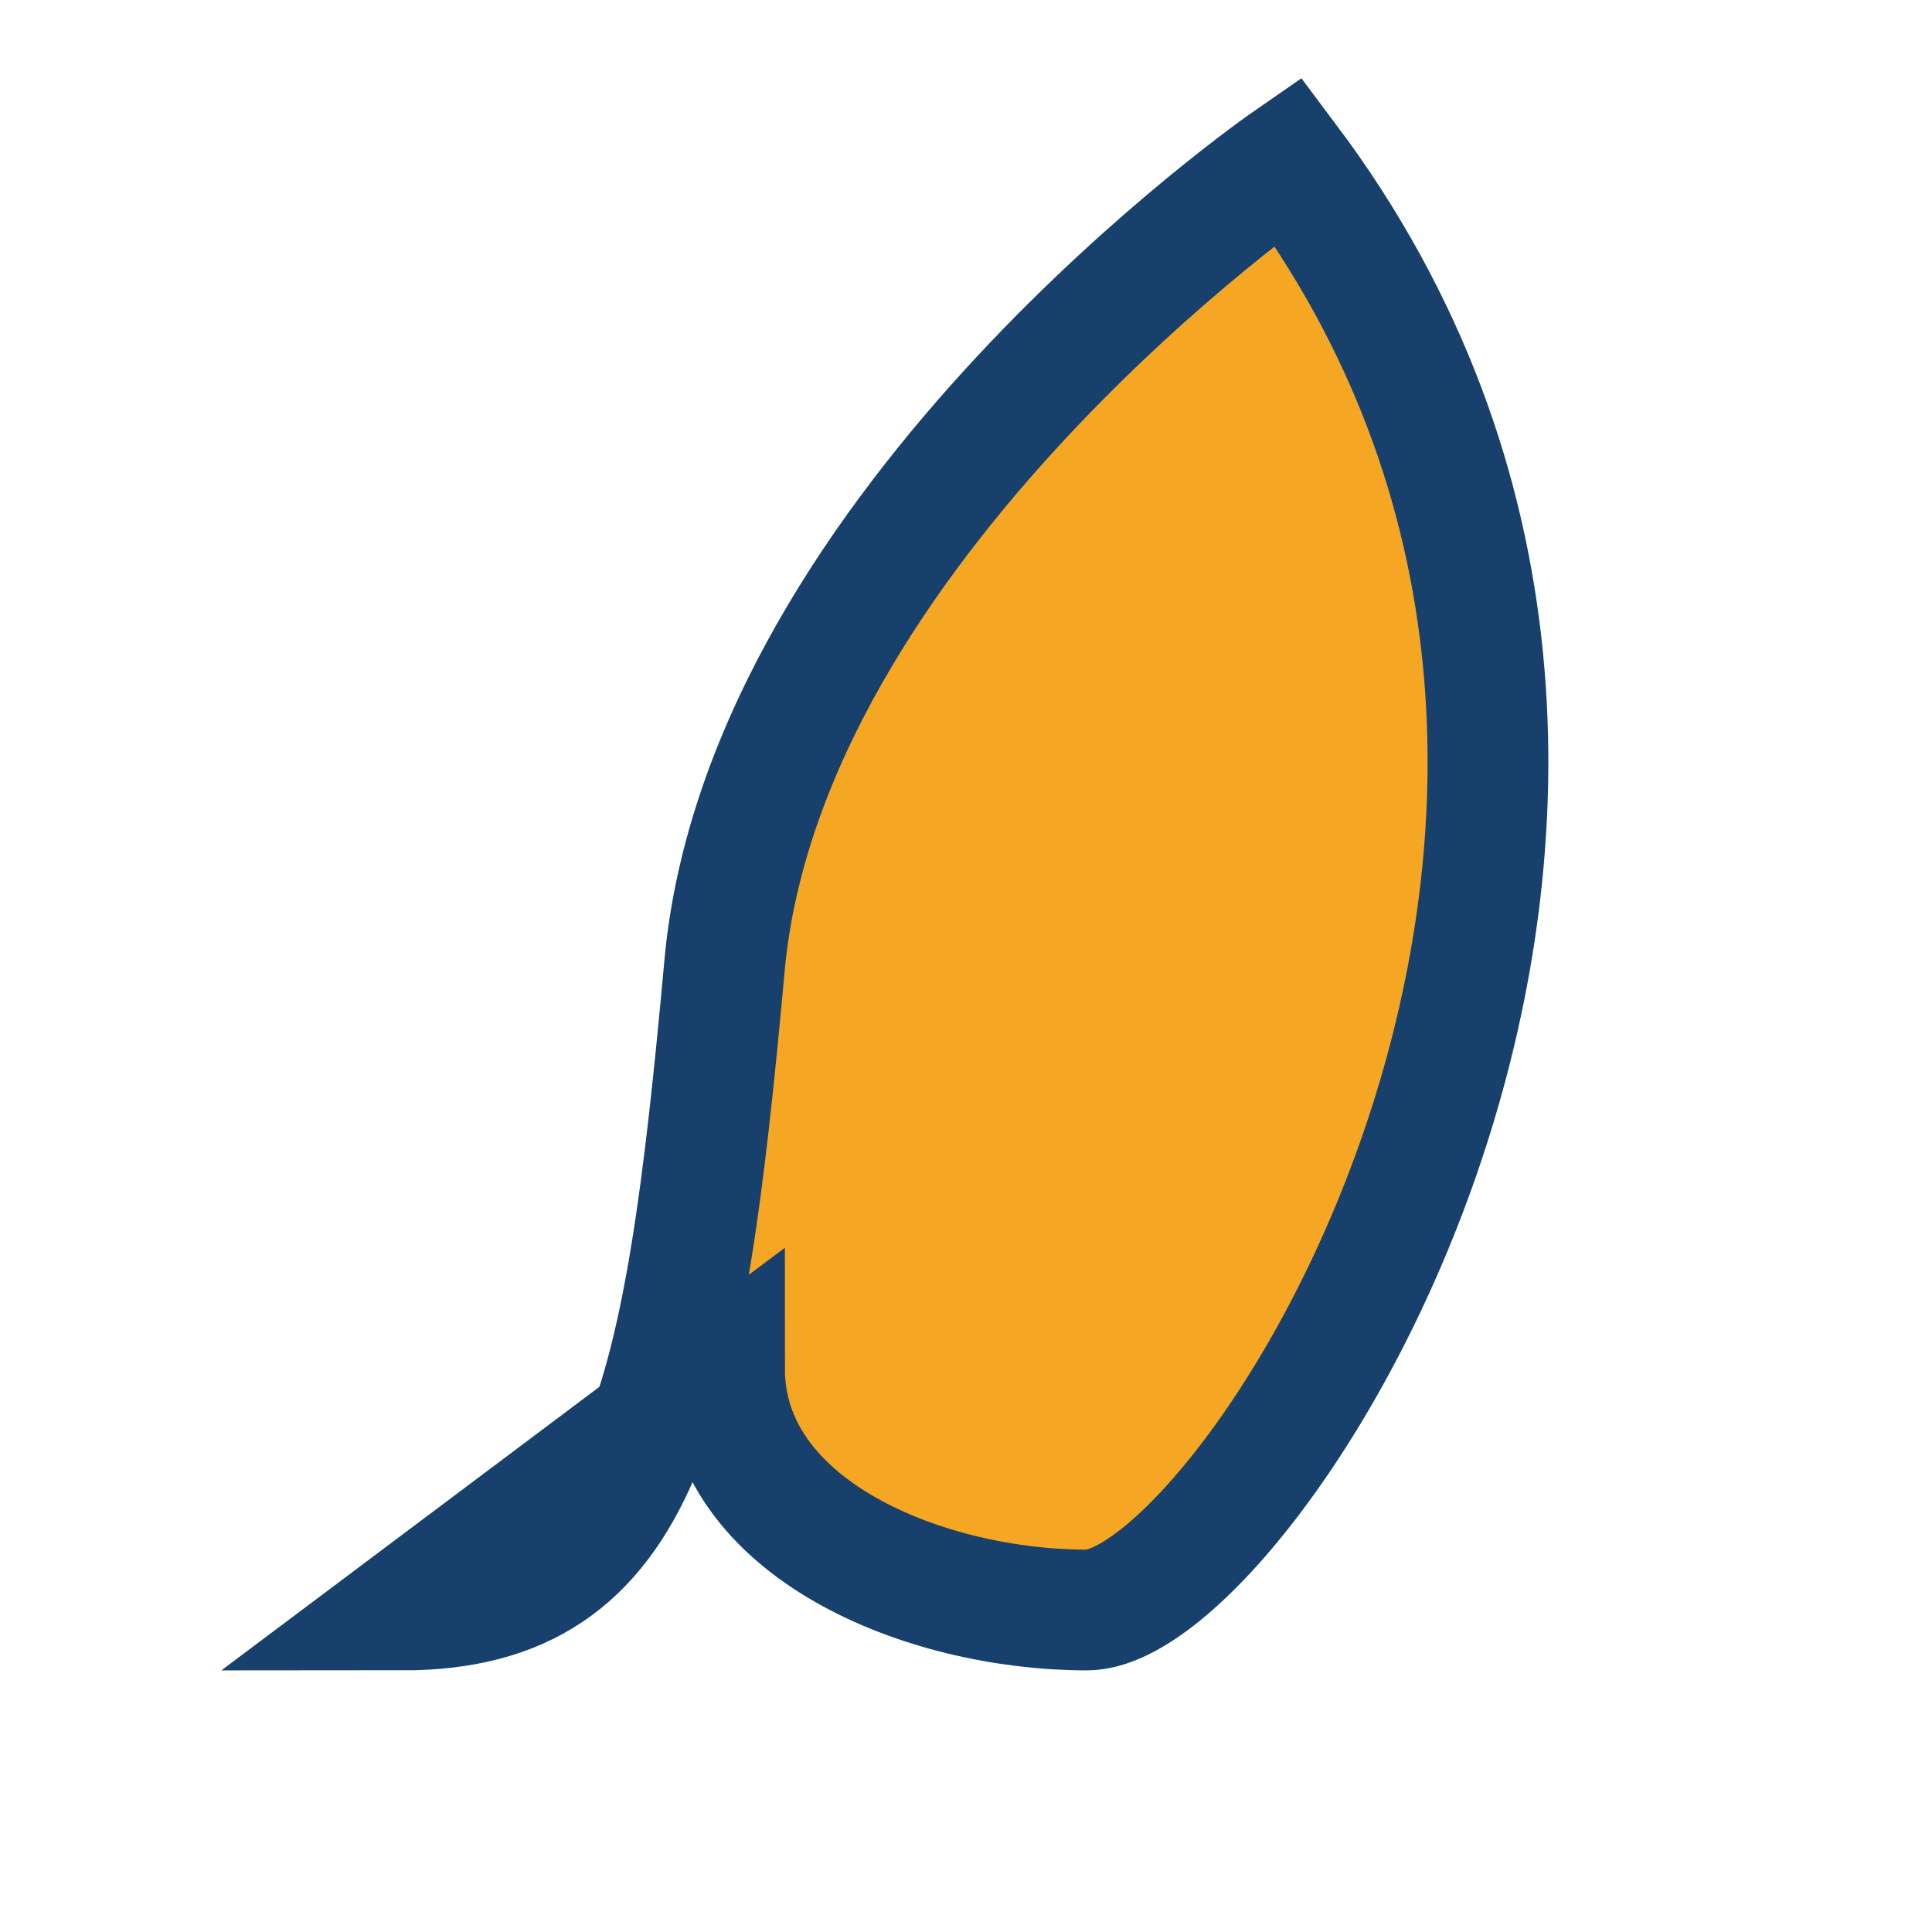
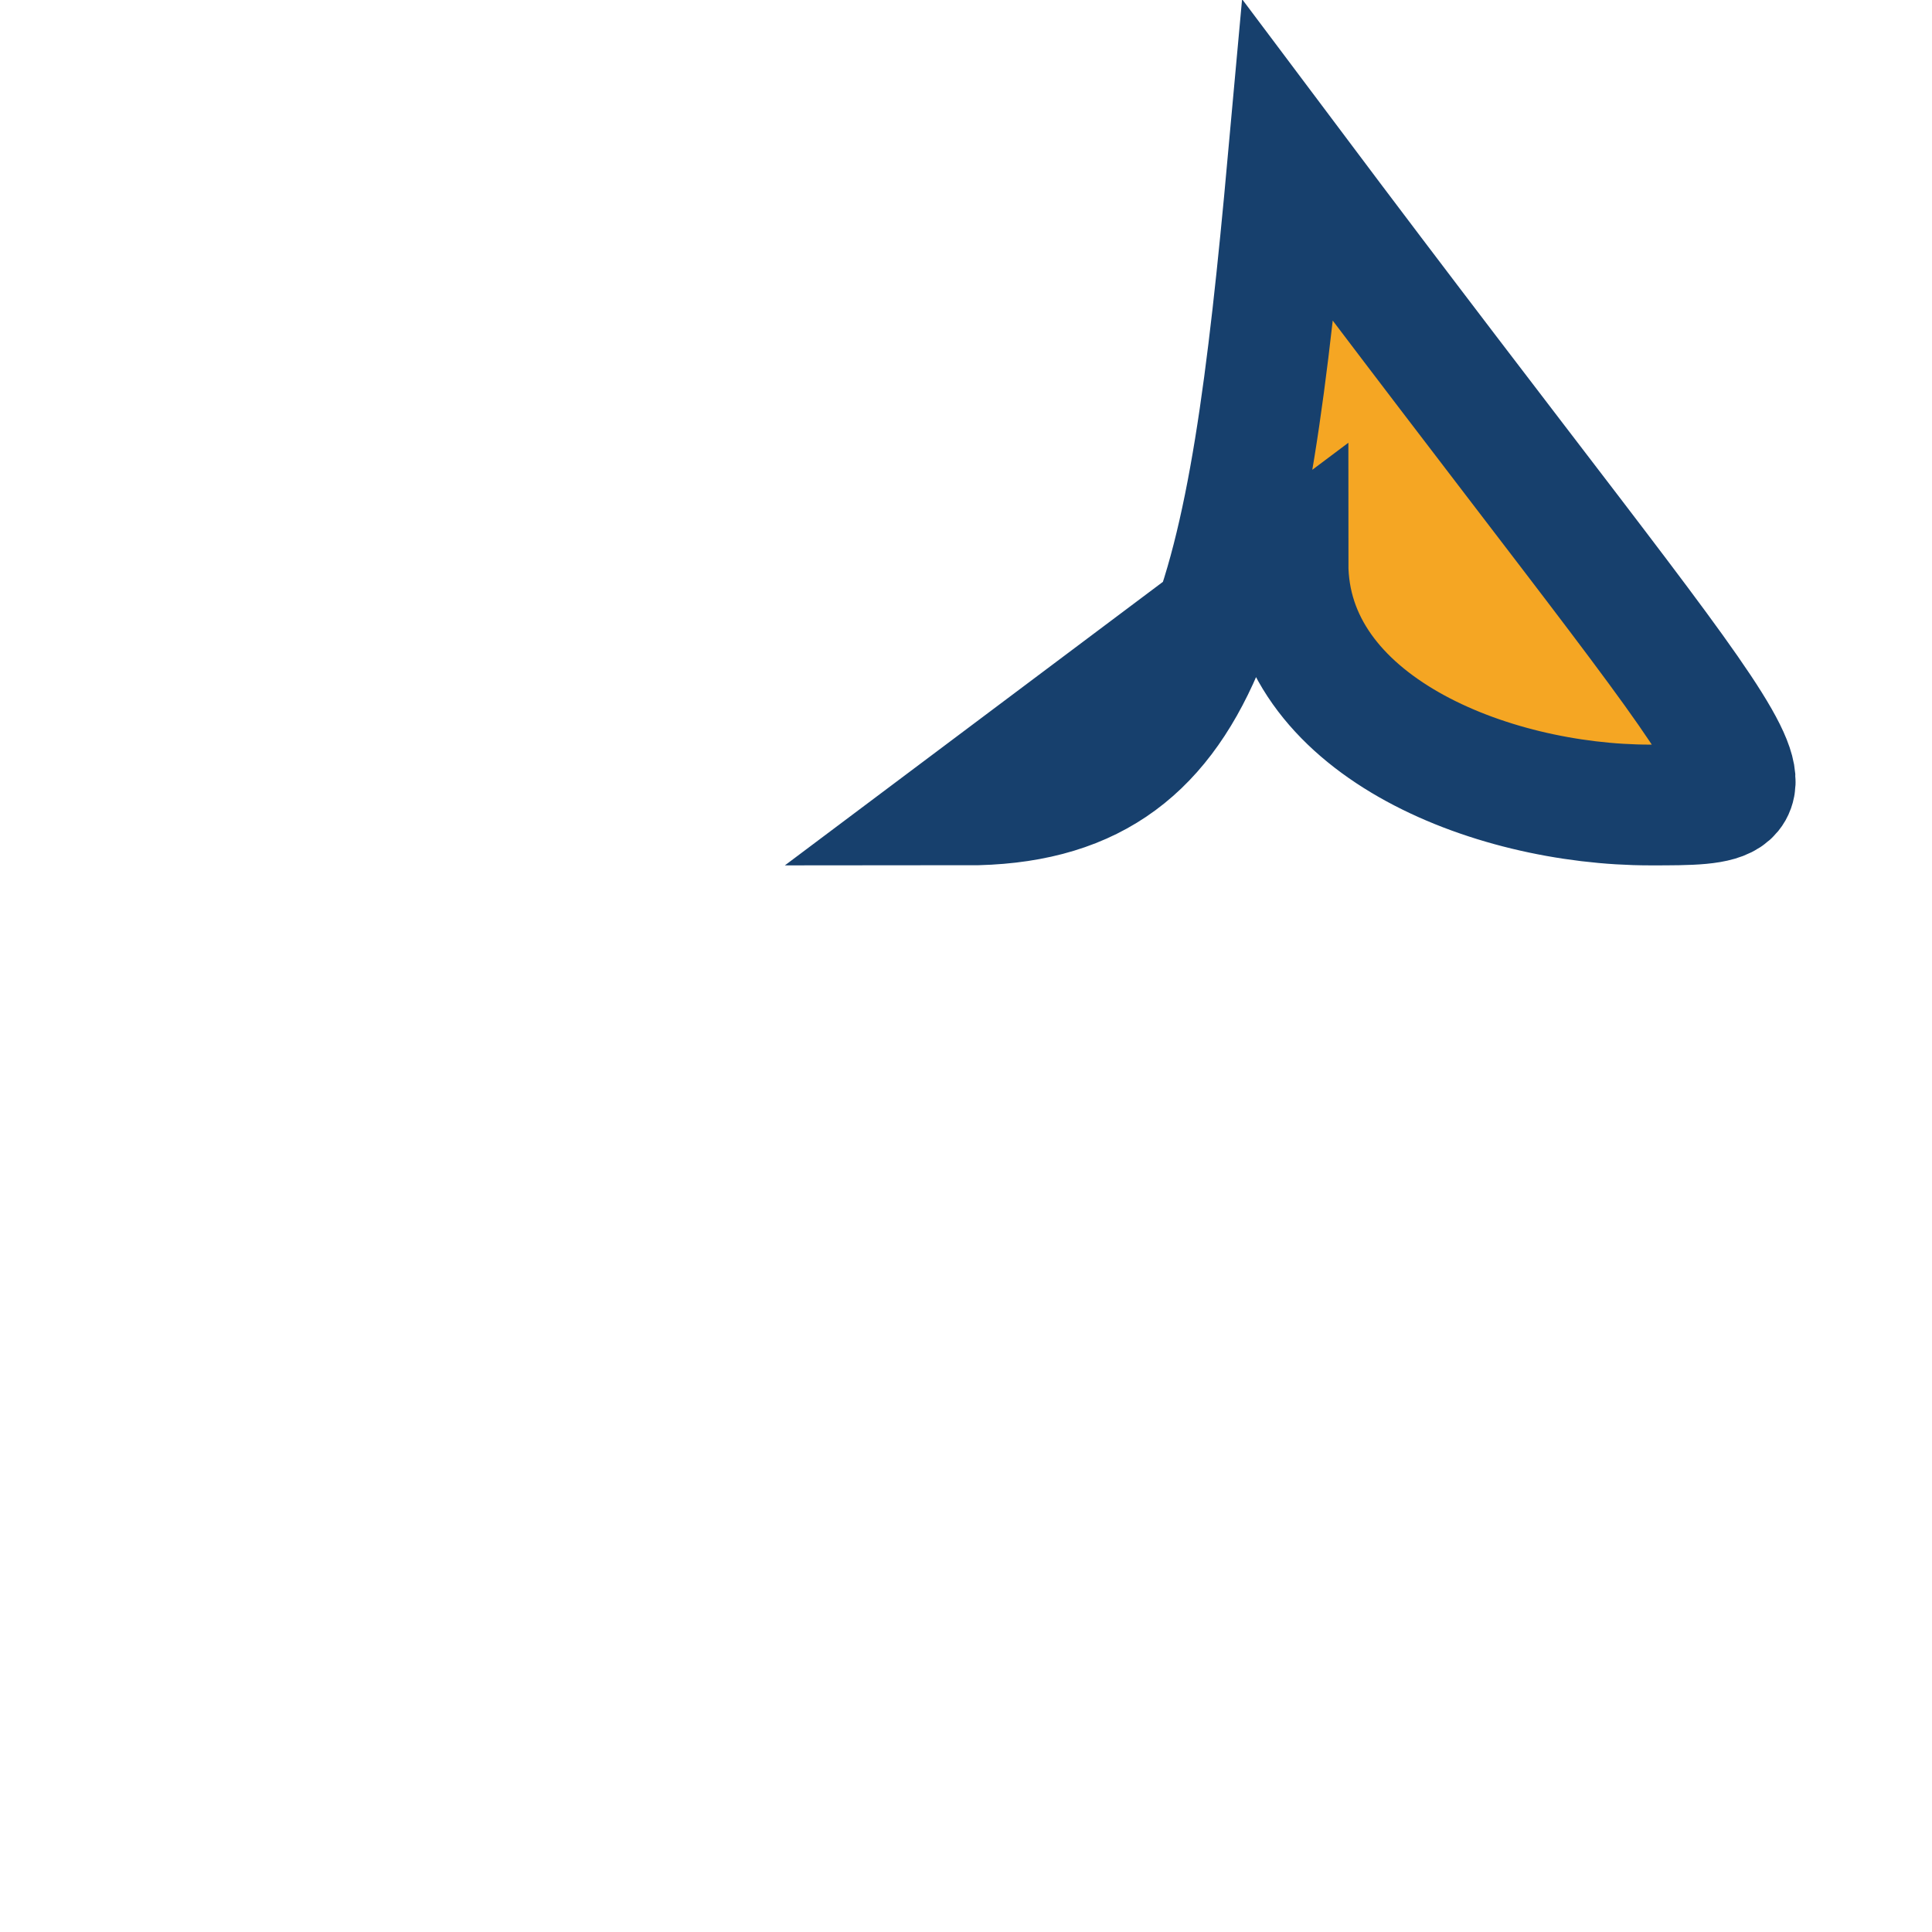
<svg xmlns="http://www.w3.org/2000/svg" width="24" height="24" viewBox="0 0 24 24">
-   <path d="M16 2s-6.5 4.5-7 10c-.5 5.5-1 8-4 8l4-3c0 2 2.5 3 4.5 3S22 10 16 2Z" fill="#F5A623" stroke="#17406D" stroke-width="1.5" />
+   <path d="M16 2c-.5 5.5-1 8-4 8l4-3c0 2 2.5 3 4.5 3S22 10 16 2Z" fill="#F5A623" stroke="#17406D" stroke-width="1.5" />
</svg>